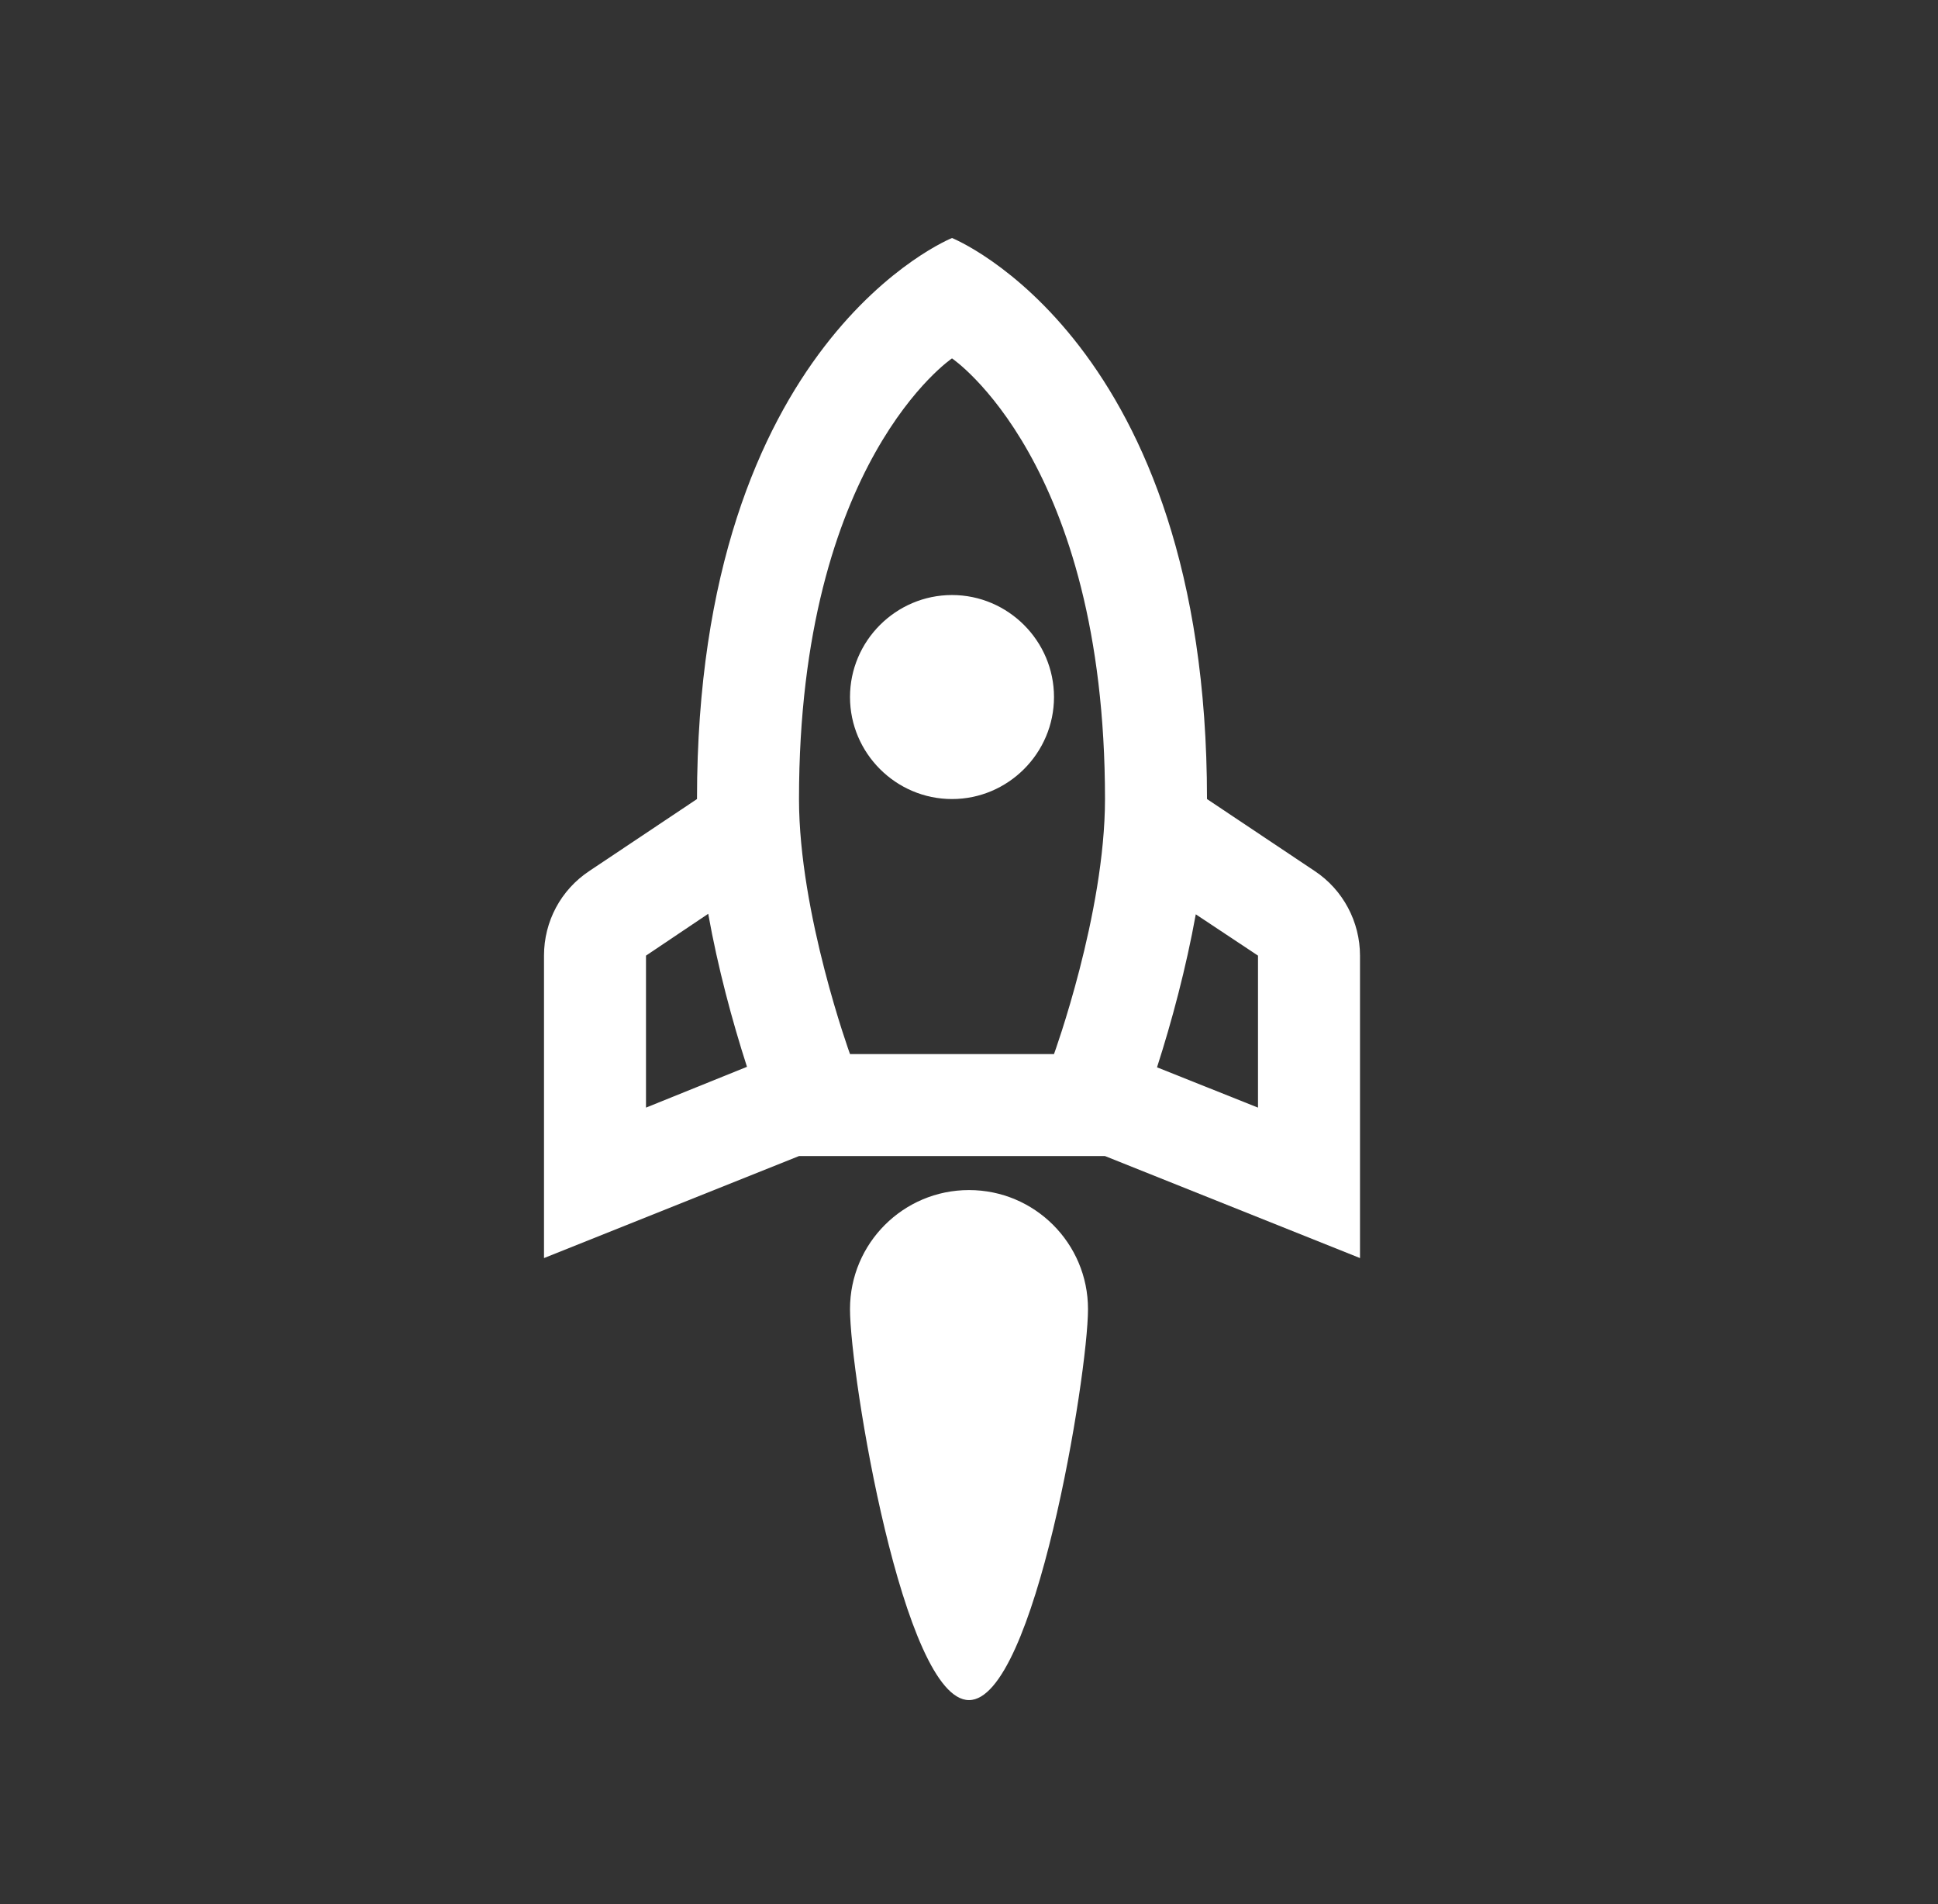
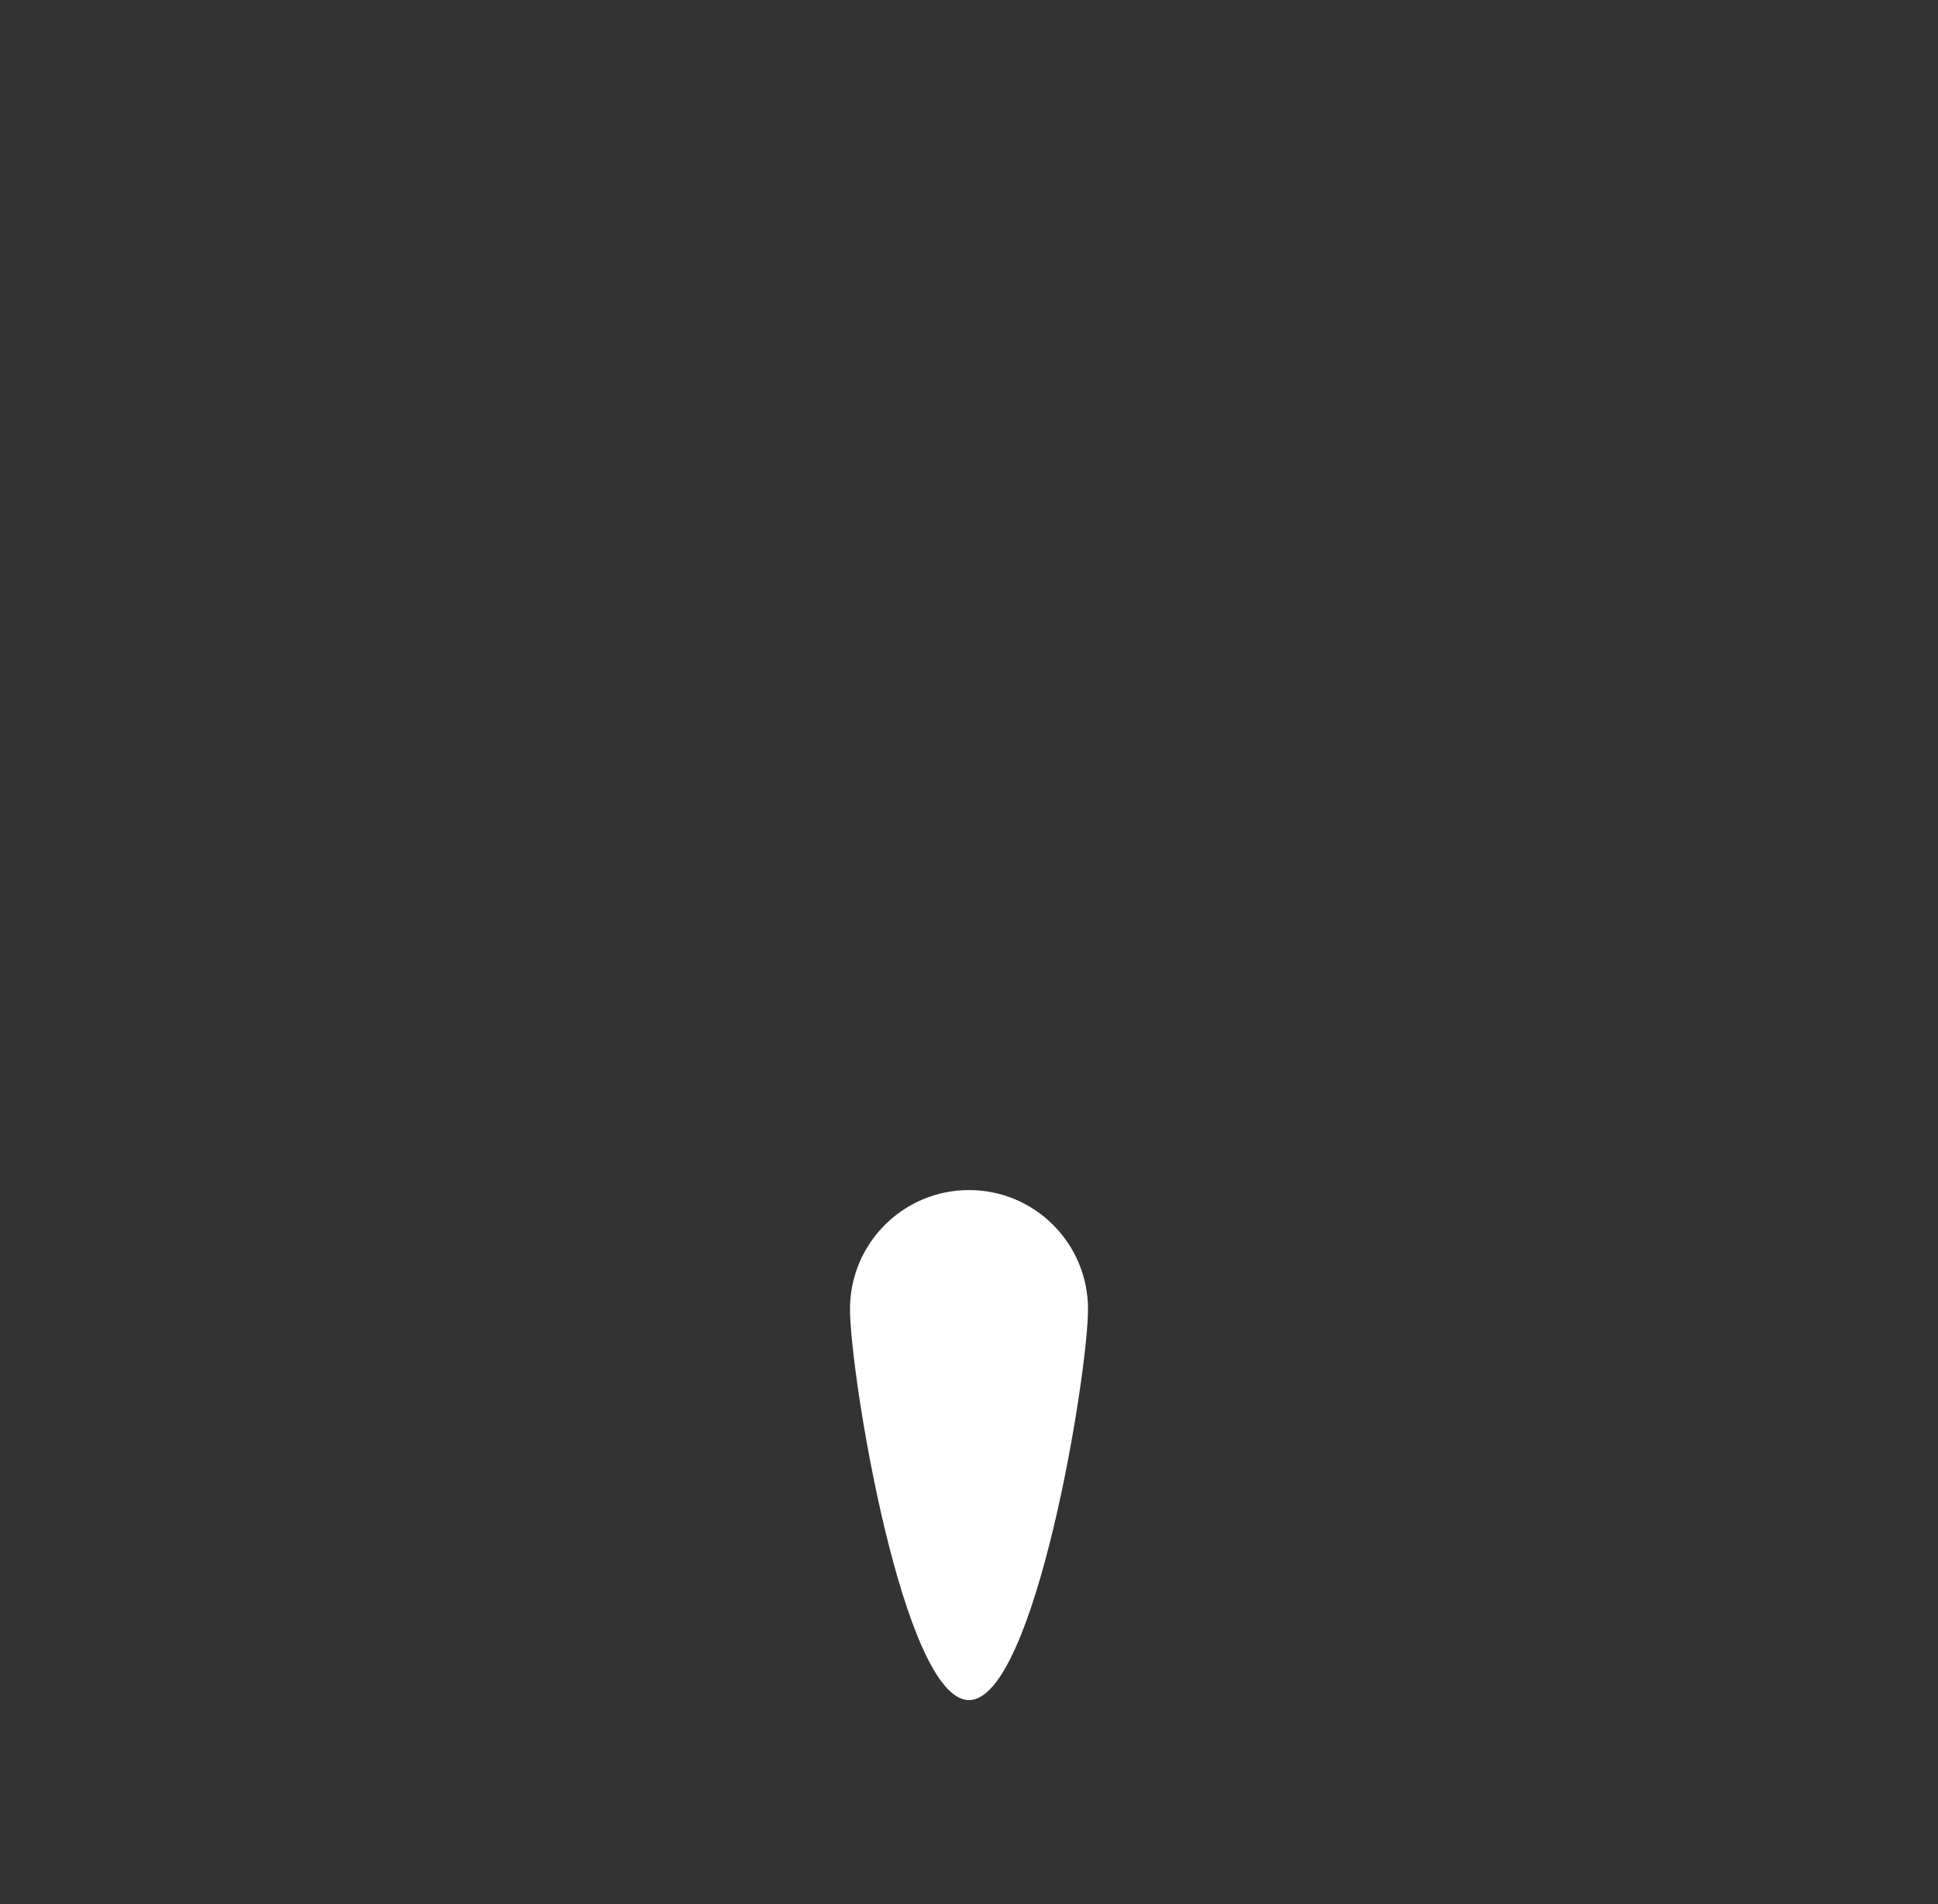
<svg xmlns="http://www.w3.org/2000/svg" width="57" height="56" viewBox="0 0 57 56" fill="none">
  <rect x="0" y="0" width="57" height="56" fill="#333333" stroke="none" />
-   <path d="M31 20.5C31 18.85 29.65 17.5 28 17.5C26.35 17.5 25 18.85 25 20.5C25 22.15 26.35 23.5 28 23.5C29.65 23.5 31 22.15 31 20.5ZM21.97 31.375C21.535 30.025 21.115 28.465 20.83 26.875L19 28.105V32.575L21.97 31.375ZM28 7C28 7 35.5 10 35.5 23.5L38.665 25.615C39.505 26.17 40 27.115 40 28.105V37L32.5 34H23.5L16 37V28.105C16 27.1 16.495 26.17 17.335 25.615L20.5 23.5C20.5 10 28 7 28 7ZM28 10.54C28 10.54 23.5 13.57 23.5 23.5C23.5 26.875 25 31 25 31H31C31 31 32.5 26.875 32.5 23.5C32.5 13.57 28 10.54 28 10.54ZM37 32.575V28.105L35.17 26.89C34.885 28.465 34.465 30.04 34.03 31.39L37 32.575Z" fill="white" />
  <path d="M32 38.5C32 40.433 30.433 50 28.5 50C26.567 50 25 40.433 25 38.5C25 36.567 26.567 35 28.5 35C30.433 35 32 36.567 32 38.5Z" fill="white" />
</svg>